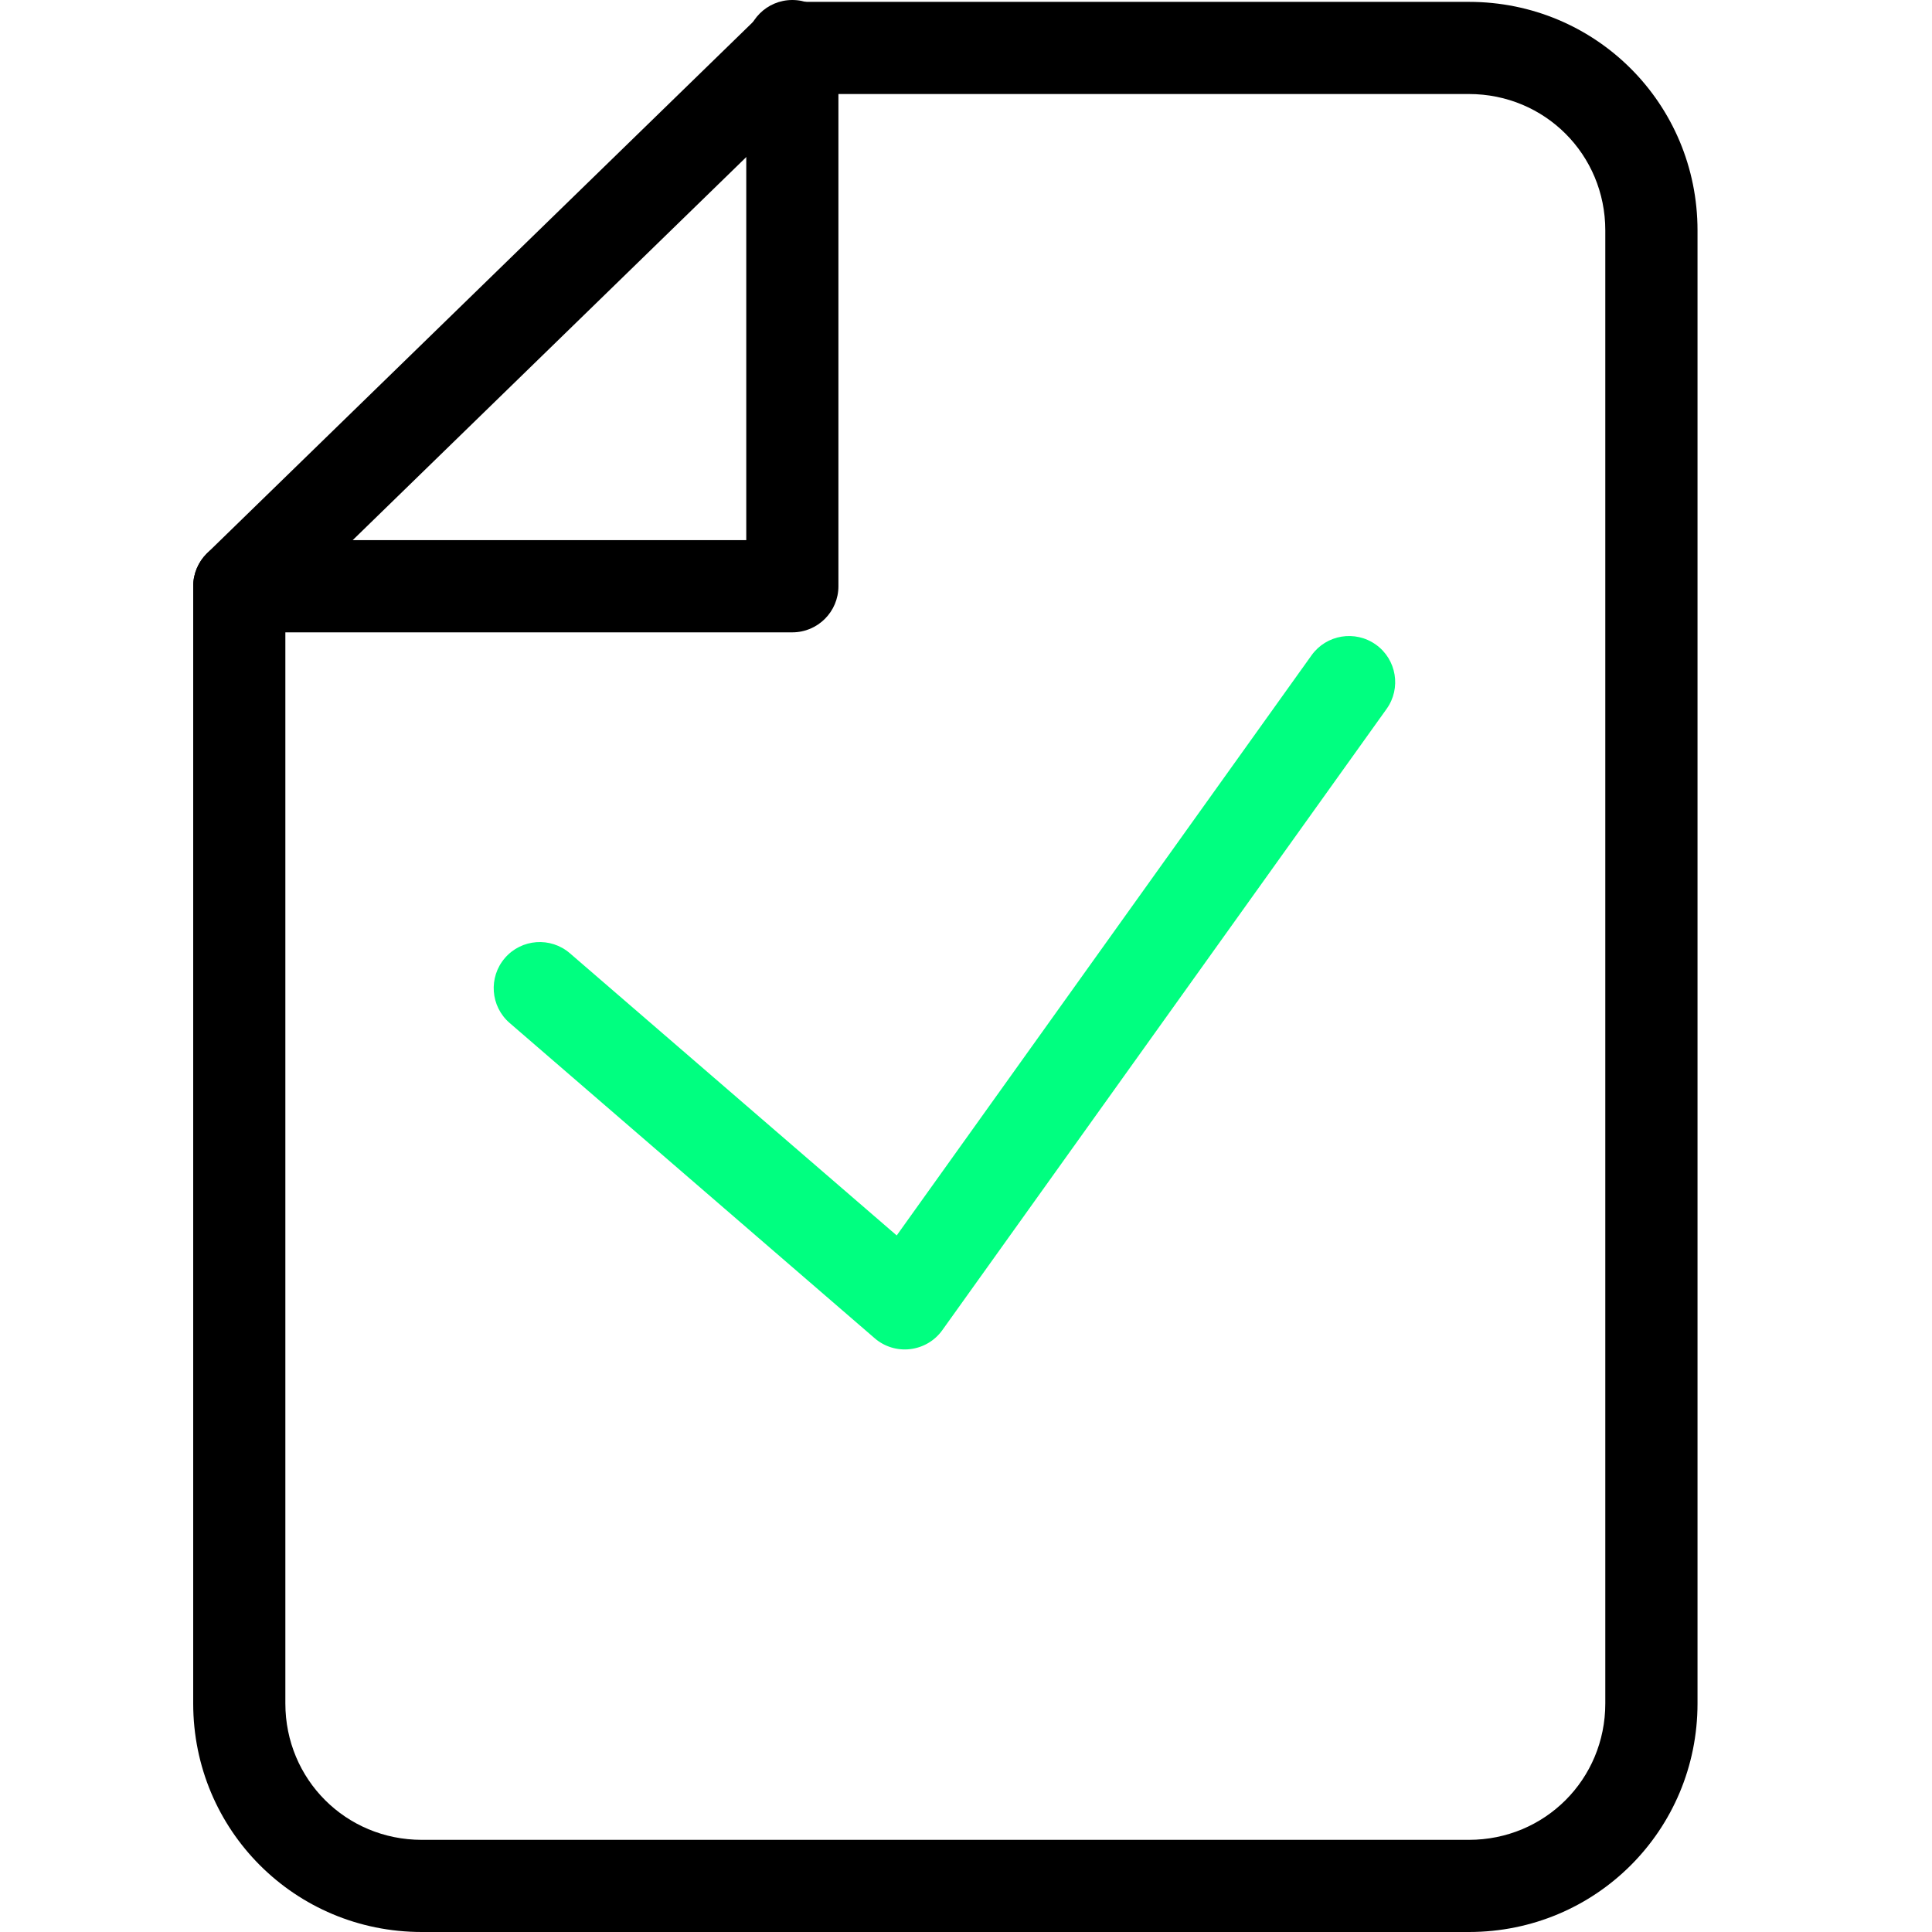
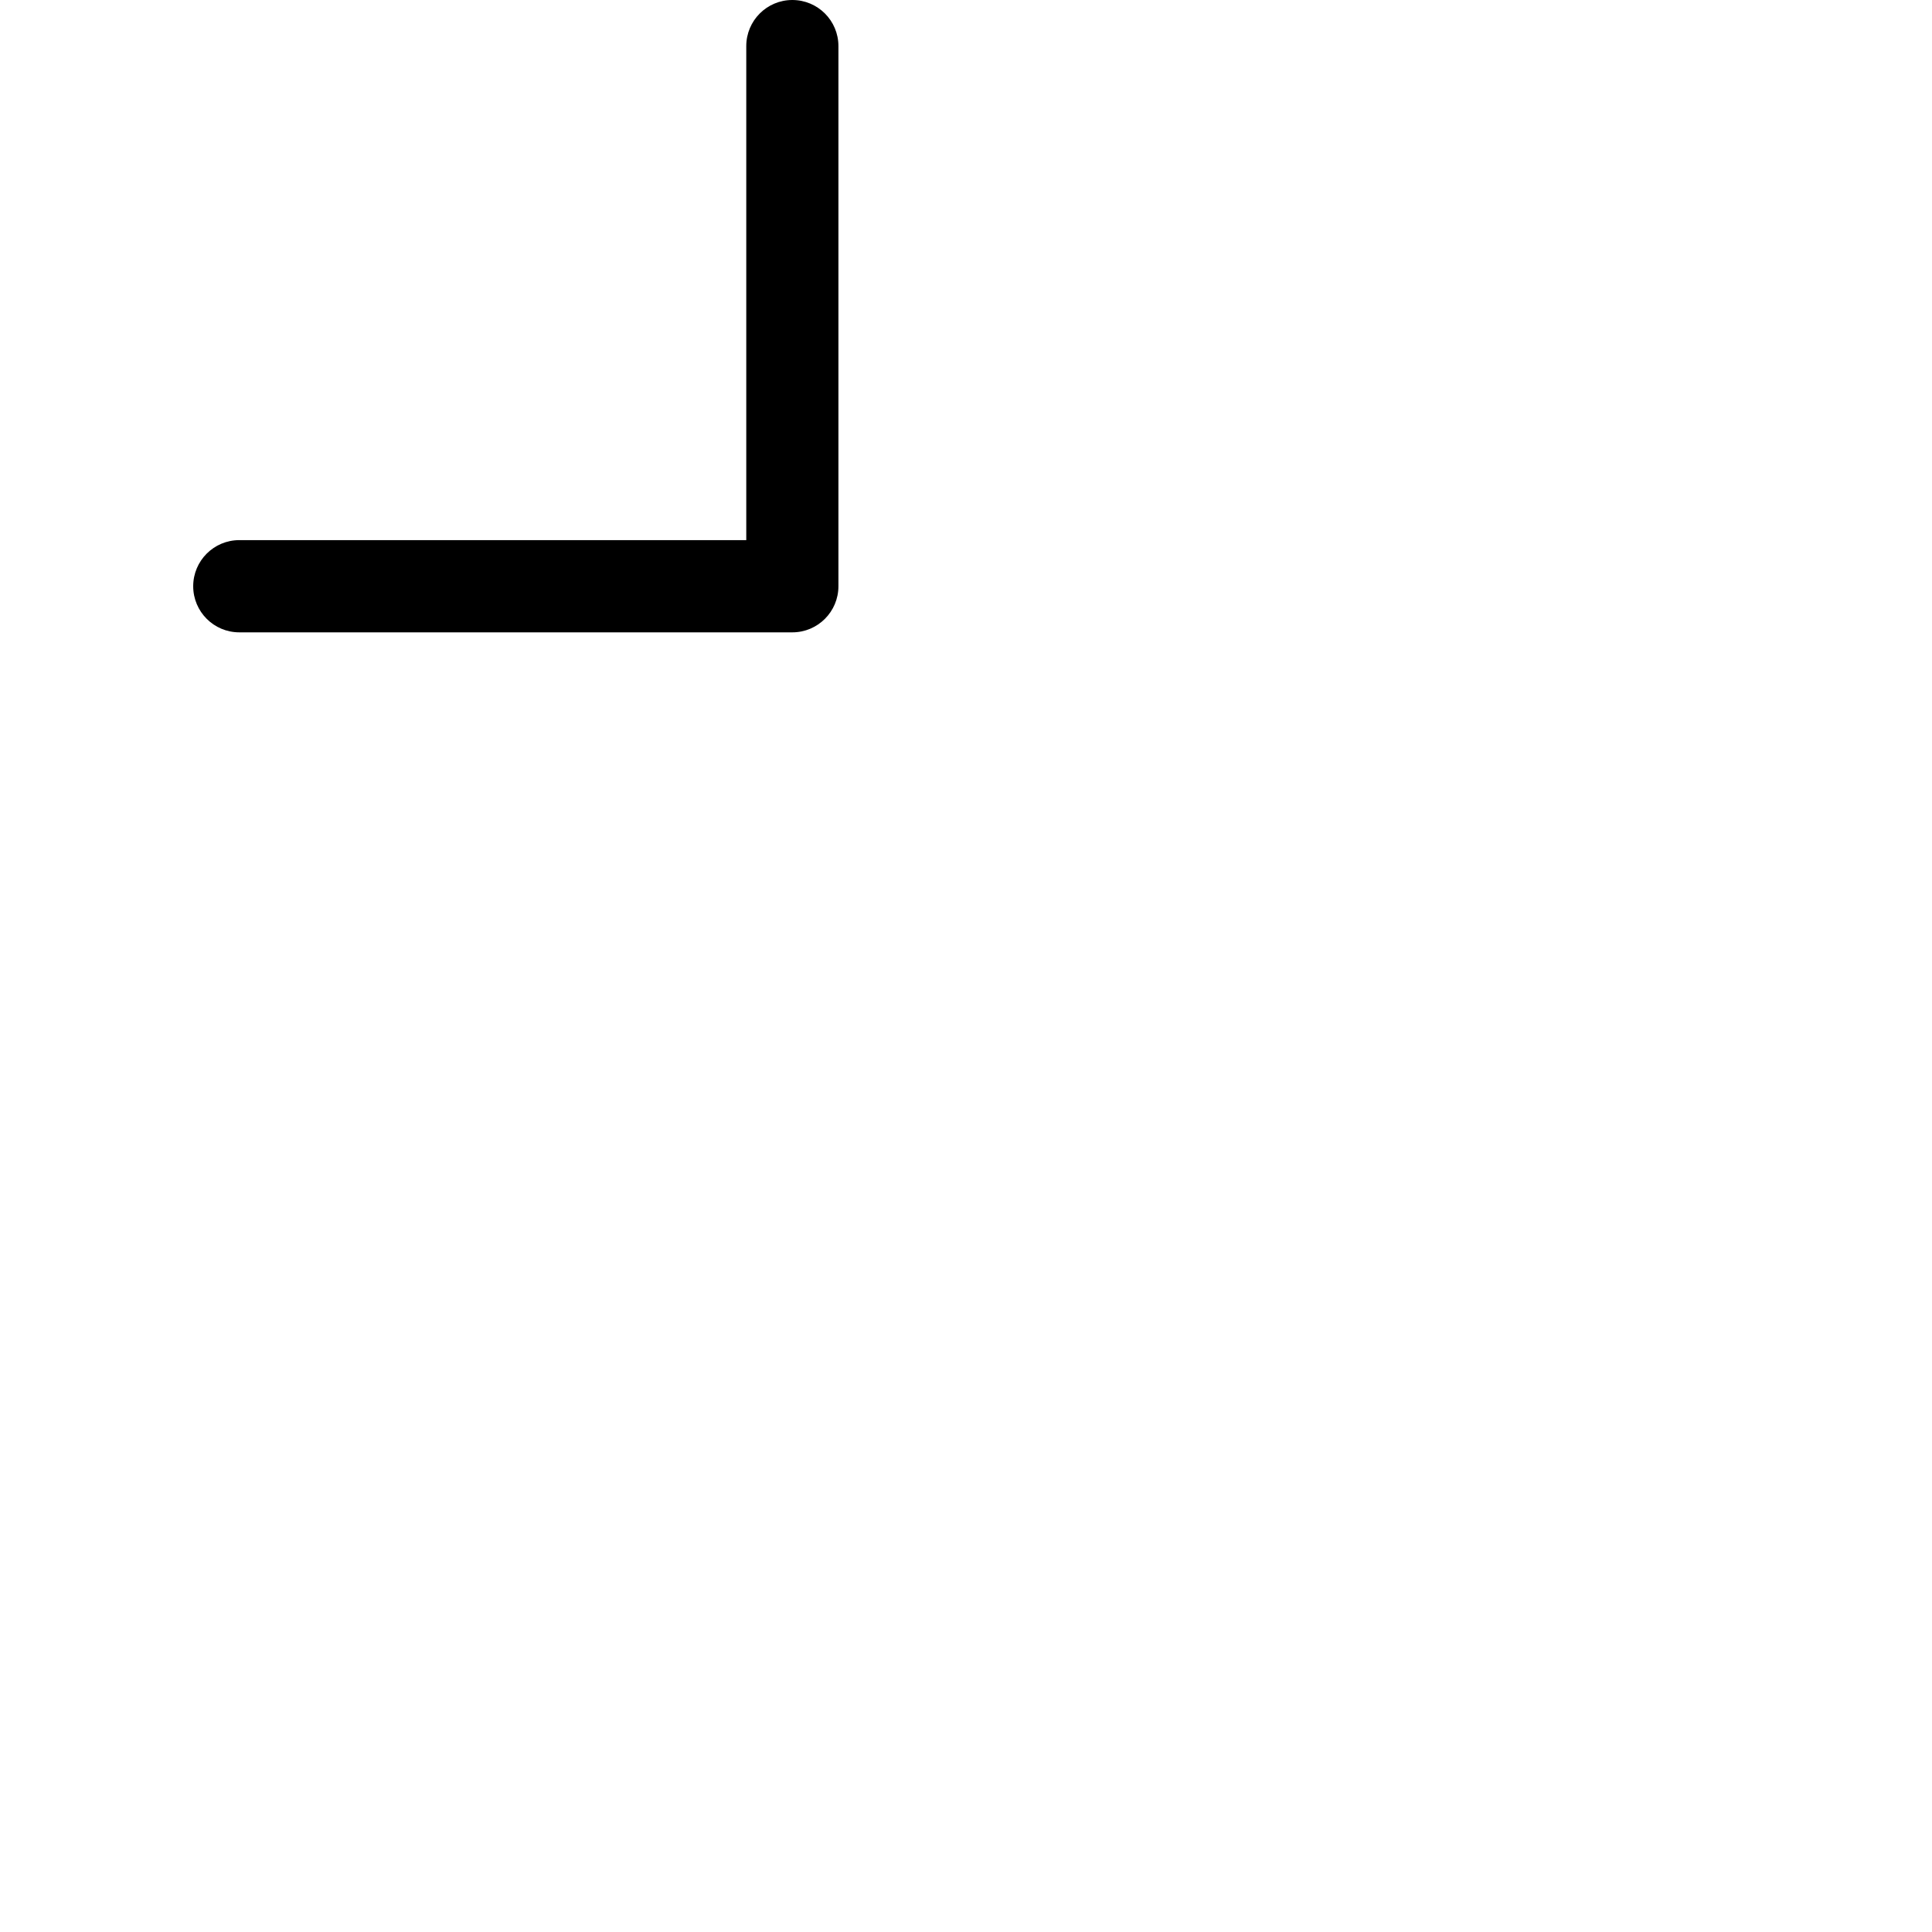
<svg xmlns="http://www.w3.org/2000/svg" width="30" height="30" viewBox="0 0 30 30" fill="none">
-   <path fill-rule="evenodd" clip-rule="evenodd" d="M11.804 0.232C11.938 0.102 12.117 0.029 12.303 0.029H22.809C24.779 0.029 26.359 1.609 26.359 3.578V26.451C26.359 28.42 24.779 30 22.809 30H6.55C4.58 30 3 28.42 3 26.451V9.103C3 8.91 3.078 8.725 3.216 8.59L11.804 0.232ZM12.594 1.46L4.431 9.405V26.451C4.431 27.63 5.37 28.569 6.55 28.569H22.809C23.988 28.569 24.927 27.63 24.927 26.451V3.578C24.927 2.399 23.988 1.46 22.809 1.46H12.594Z" fill="black" />
  <path fill-rule="evenodd" clip-rule="evenodd" d="M12.303 0C12.699 0 13.019 0.32 13.019 0.716V9.103C13.019 9.498 12.699 9.819 12.303 9.819H3.716C3.32 9.819 3 9.498 3 9.103C3 8.708 3.32 8.387 3.716 8.387H11.588V0.716C11.588 0.32 11.908 0 12.303 0Z" fill="black" />
-   <path fill-rule="evenodd" clip-rule="evenodd" d="M21.365 10.01C21.686 10.239 21.761 10.687 21.531 11.008L14.632 20.655C14.515 20.819 14.334 20.925 14.134 20.949C13.935 20.973 13.734 20.912 13.582 20.78L7.914 15.885C7.615 15.627 7.582 15.175 7.84 14.876C8.098 14.577 8.55 14.544 8.849 14.802L13.924 19.184L20.366 10.175C20.596 9.854 21.043 9.78 21.365 10.01Z" fill="#00FF80" />
</svg>